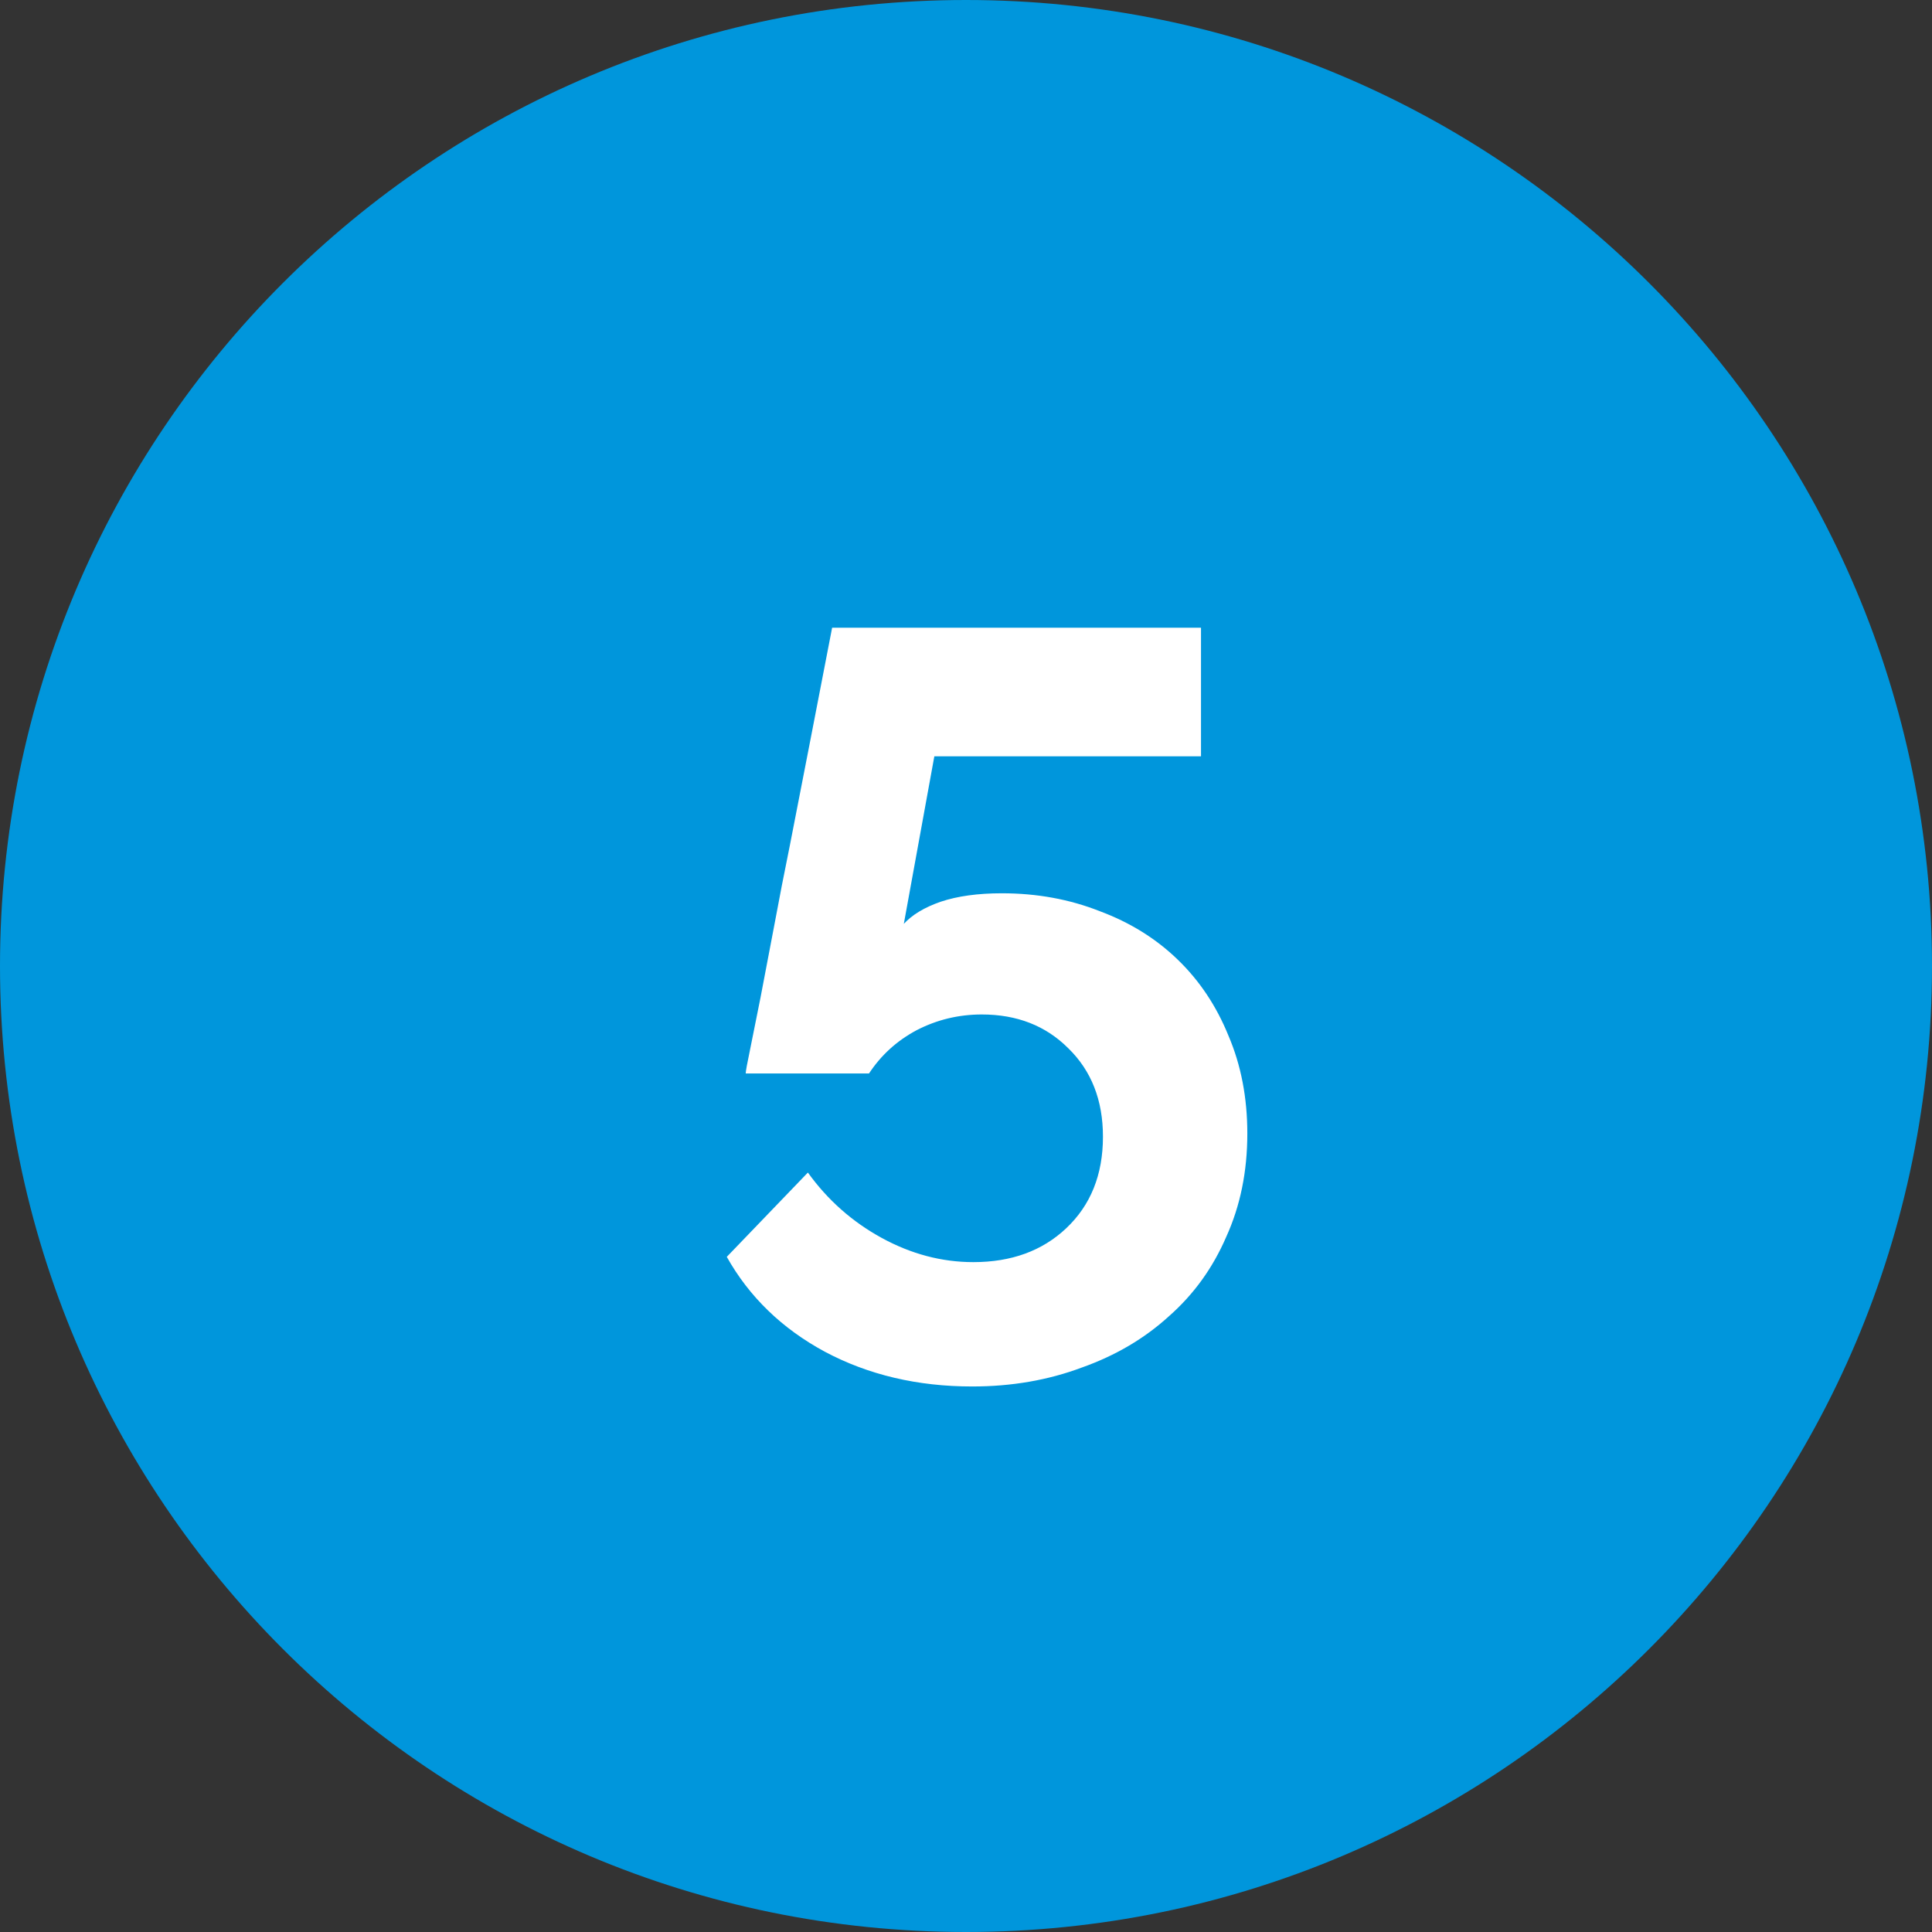
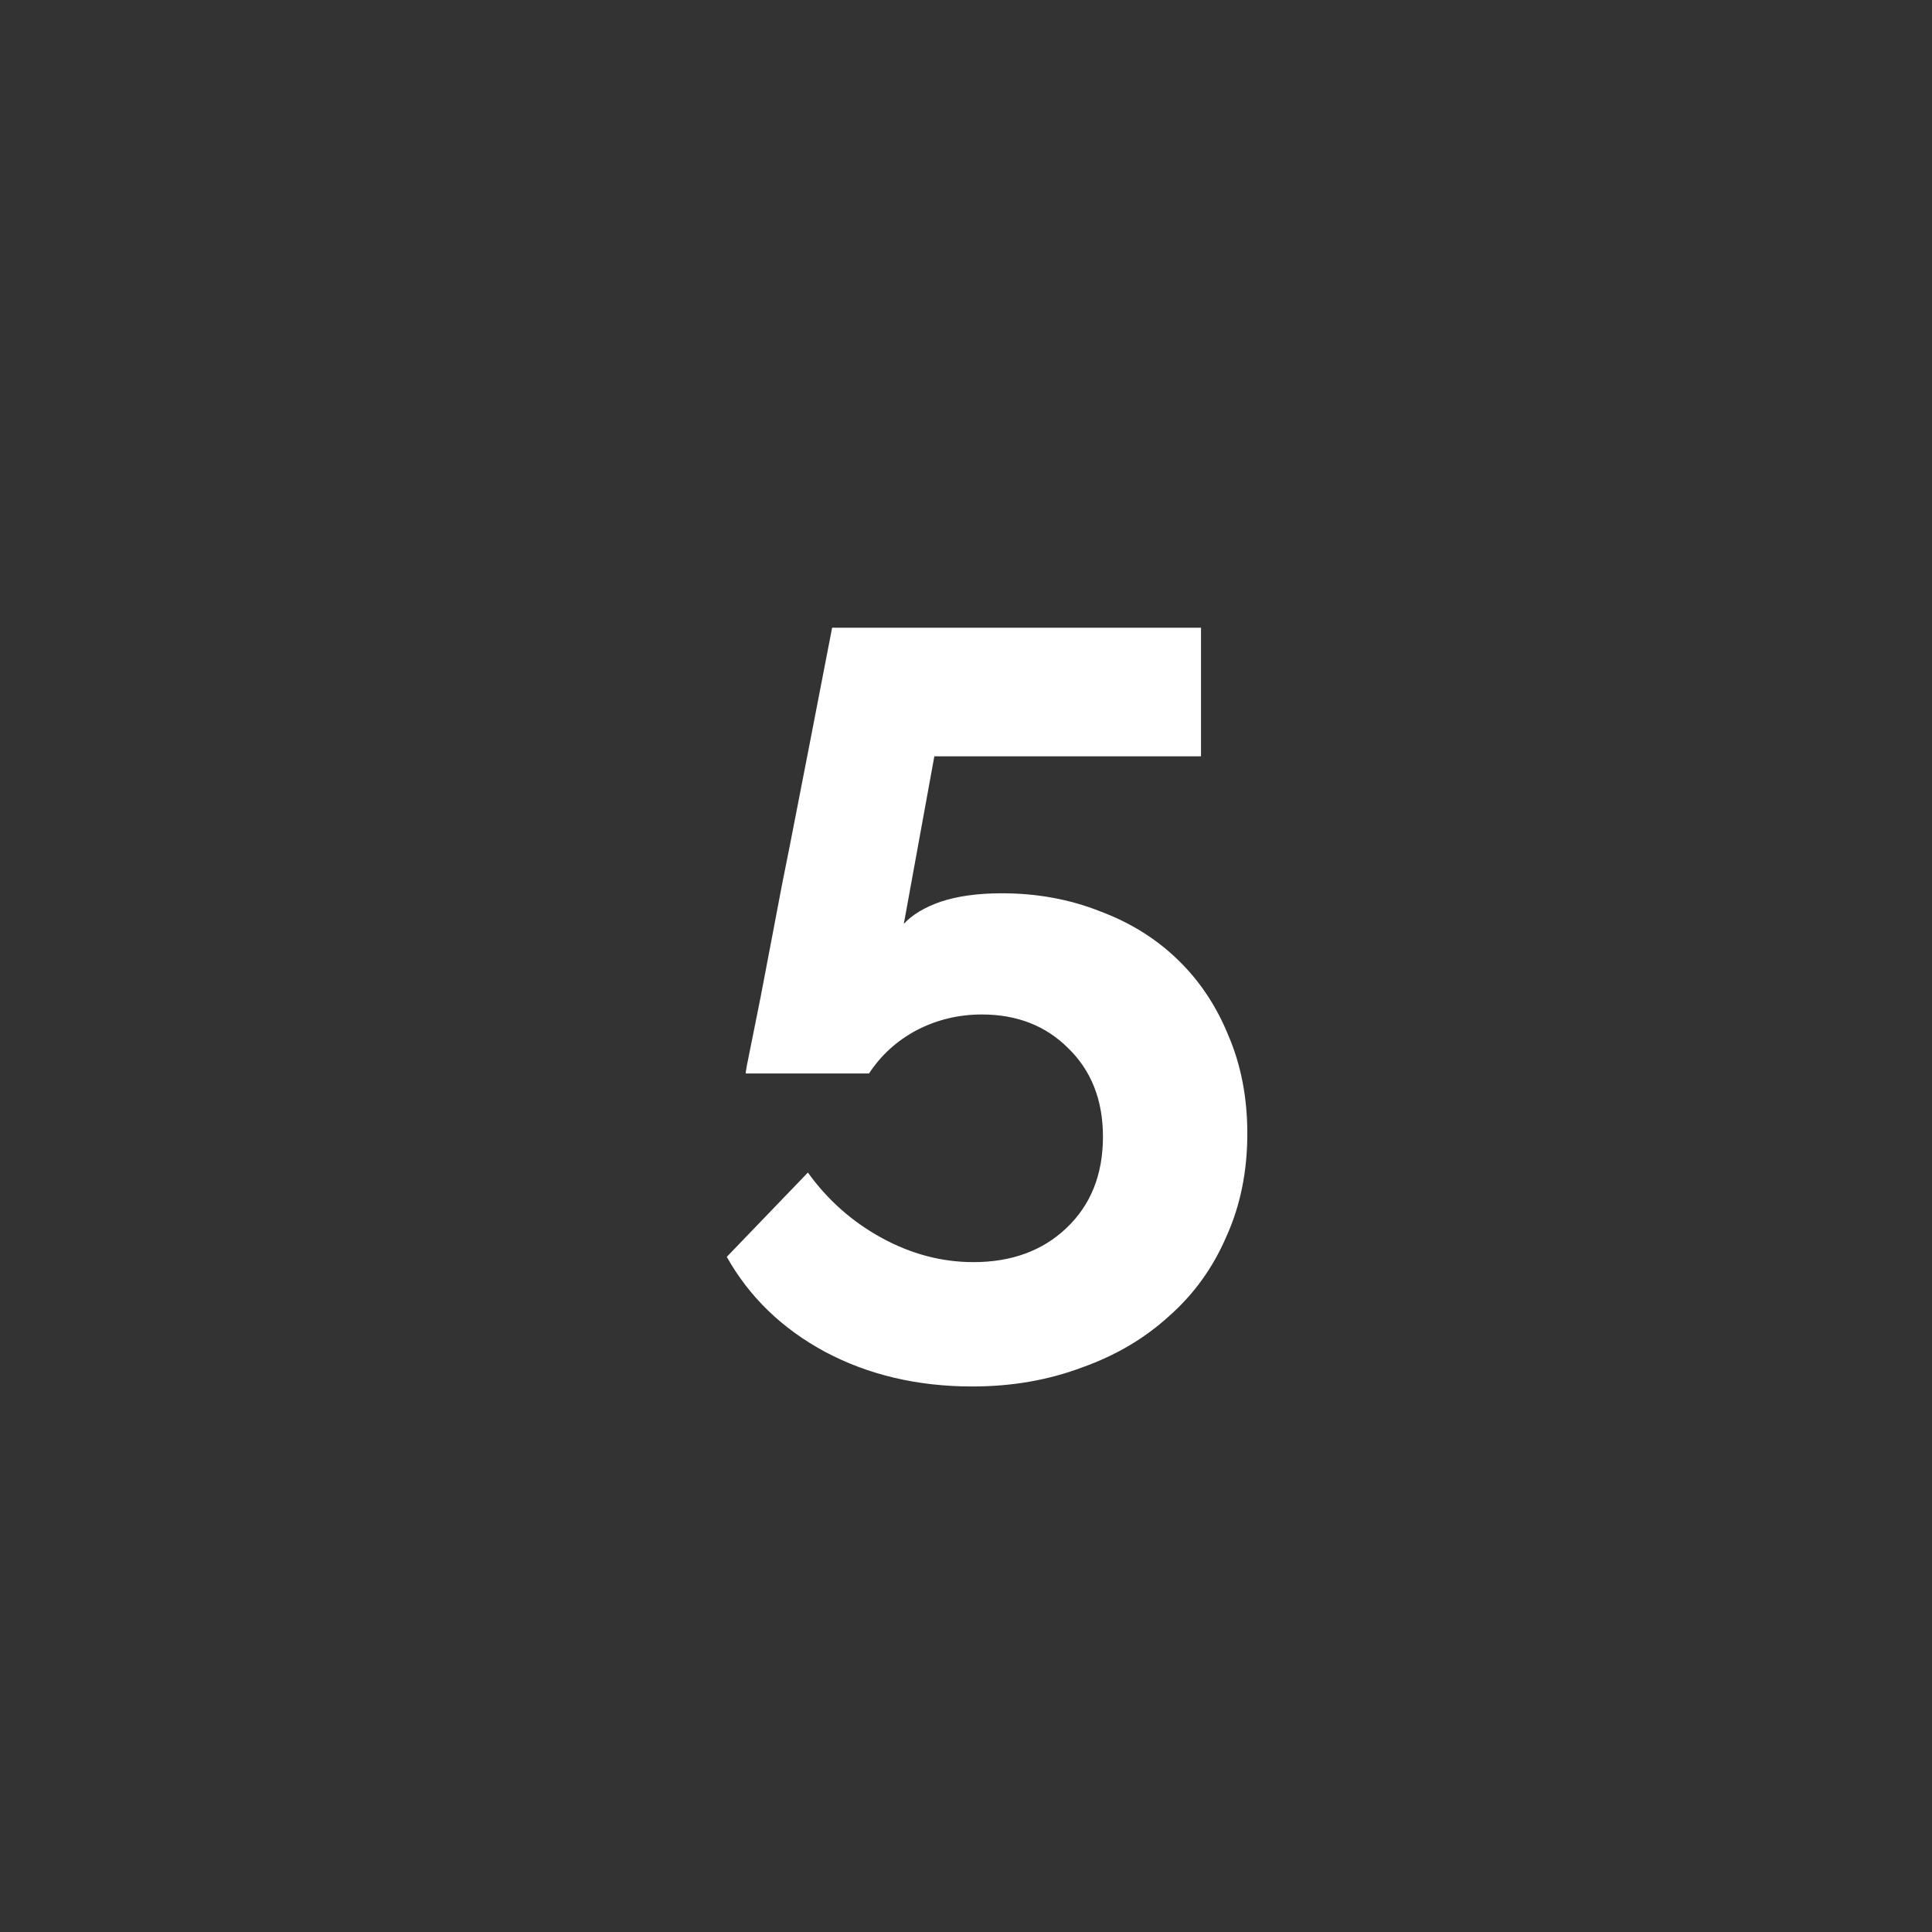
<svg xmlns="http://www.w3.org/2000/svg" width="44" height="44" viewBox="0 0 44 44" fill="none">
  <rect x="0" y="0" width="44" height="44" fill="#333333" stroke="none" />
-   <path d="M44 22C44 34.15 34.15 44 22 44C9.85 44 0 34.15 0 22C0 9.85 9.85 0 22 0C34.15 0 44 9.85 44 22Z" fill="#0096DC" />
  <path d="M22.816 20.344C23.616 20.344 24.36 20.48 25.047 20.752C25.735 21.008 26.328 21.376 26.823 21.856C27.32 22.336 27.703 22.912 27.976 23.584C28.264 24.256 28.407 25 28.407 25.816C28.407 26.68 28.247 27.464 27.927 28.168C27.623 28.872 27.192 29.472 26.631 29.968C26.072 30.48 25.407 30.872 24.64 31.144C23.872 31.432 23.04 31.576 22.143 31.576C20.895 31.576 19.776 31.312 18.784 30.784C17.808 30.256 17.064 29.536 16.552 28.624L18.399 26.704C18.848 27.328 19.407 27.824 20.079 28.192C20.752 28.56 21.448 28.744 22.168 28.744C23.032 28.744 23.735 28.488 24.279 27.976C24.84 27.448 25.119 26.752 25.119 25.888C25.119 25.056 24.855 24.384 24.328 23.872C23.816 23.36 23.16 23.104 22.36 23.104C21.831 23.104 21.335 23.224 20.872 23.464C20.424 23.704 20.064 24.032 19.791 24.448H16.983C16.983 24.4 17.015 24.224 17.079 23.92C17.143 23.6 17.224 23.2 17.32 22.72C17.416 22.224 17.52 21.68 17.631 21.088C17.744 20.48 17.863 19.864 17.991 19.24C18.279 17.768 18.599 16.12 18.951 14.296H27.352V17.224H21.279L20.584 21.04C20.776 20.832 21.055 20.664 21.424 20.536C21.808 20.408 22.271 20.344 22.816 20.344Z" fill="white" />
</svg>